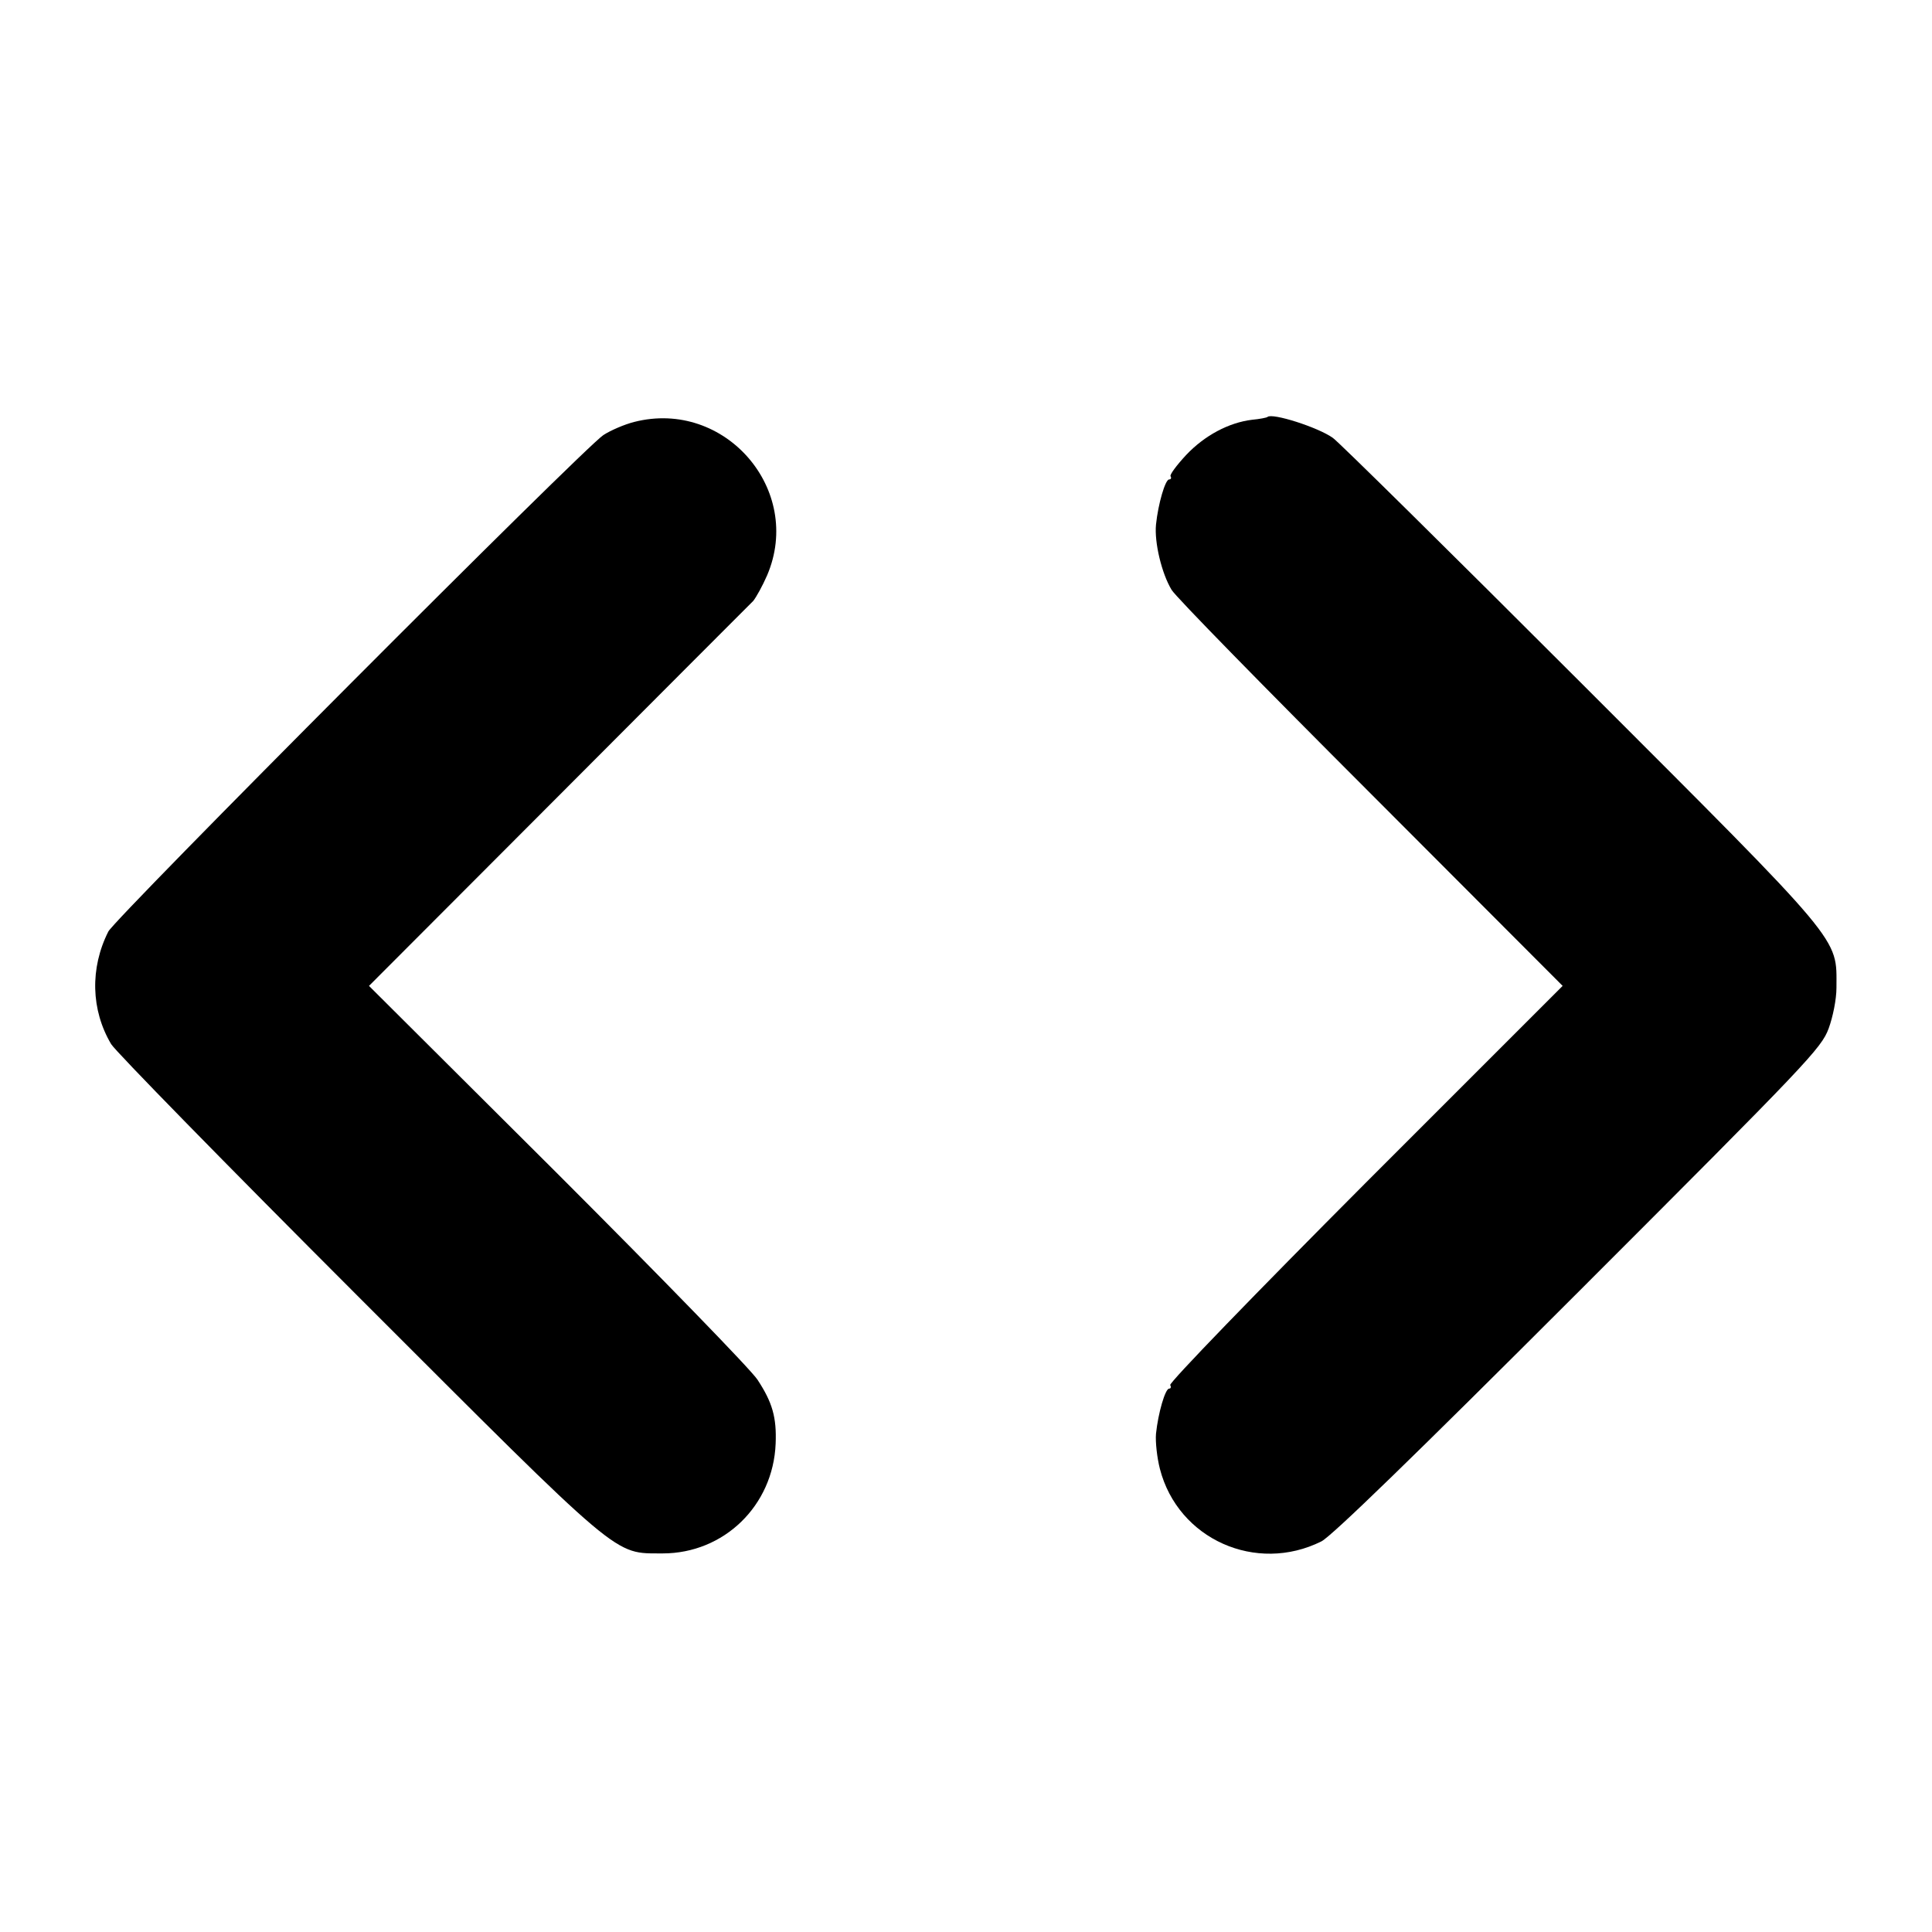
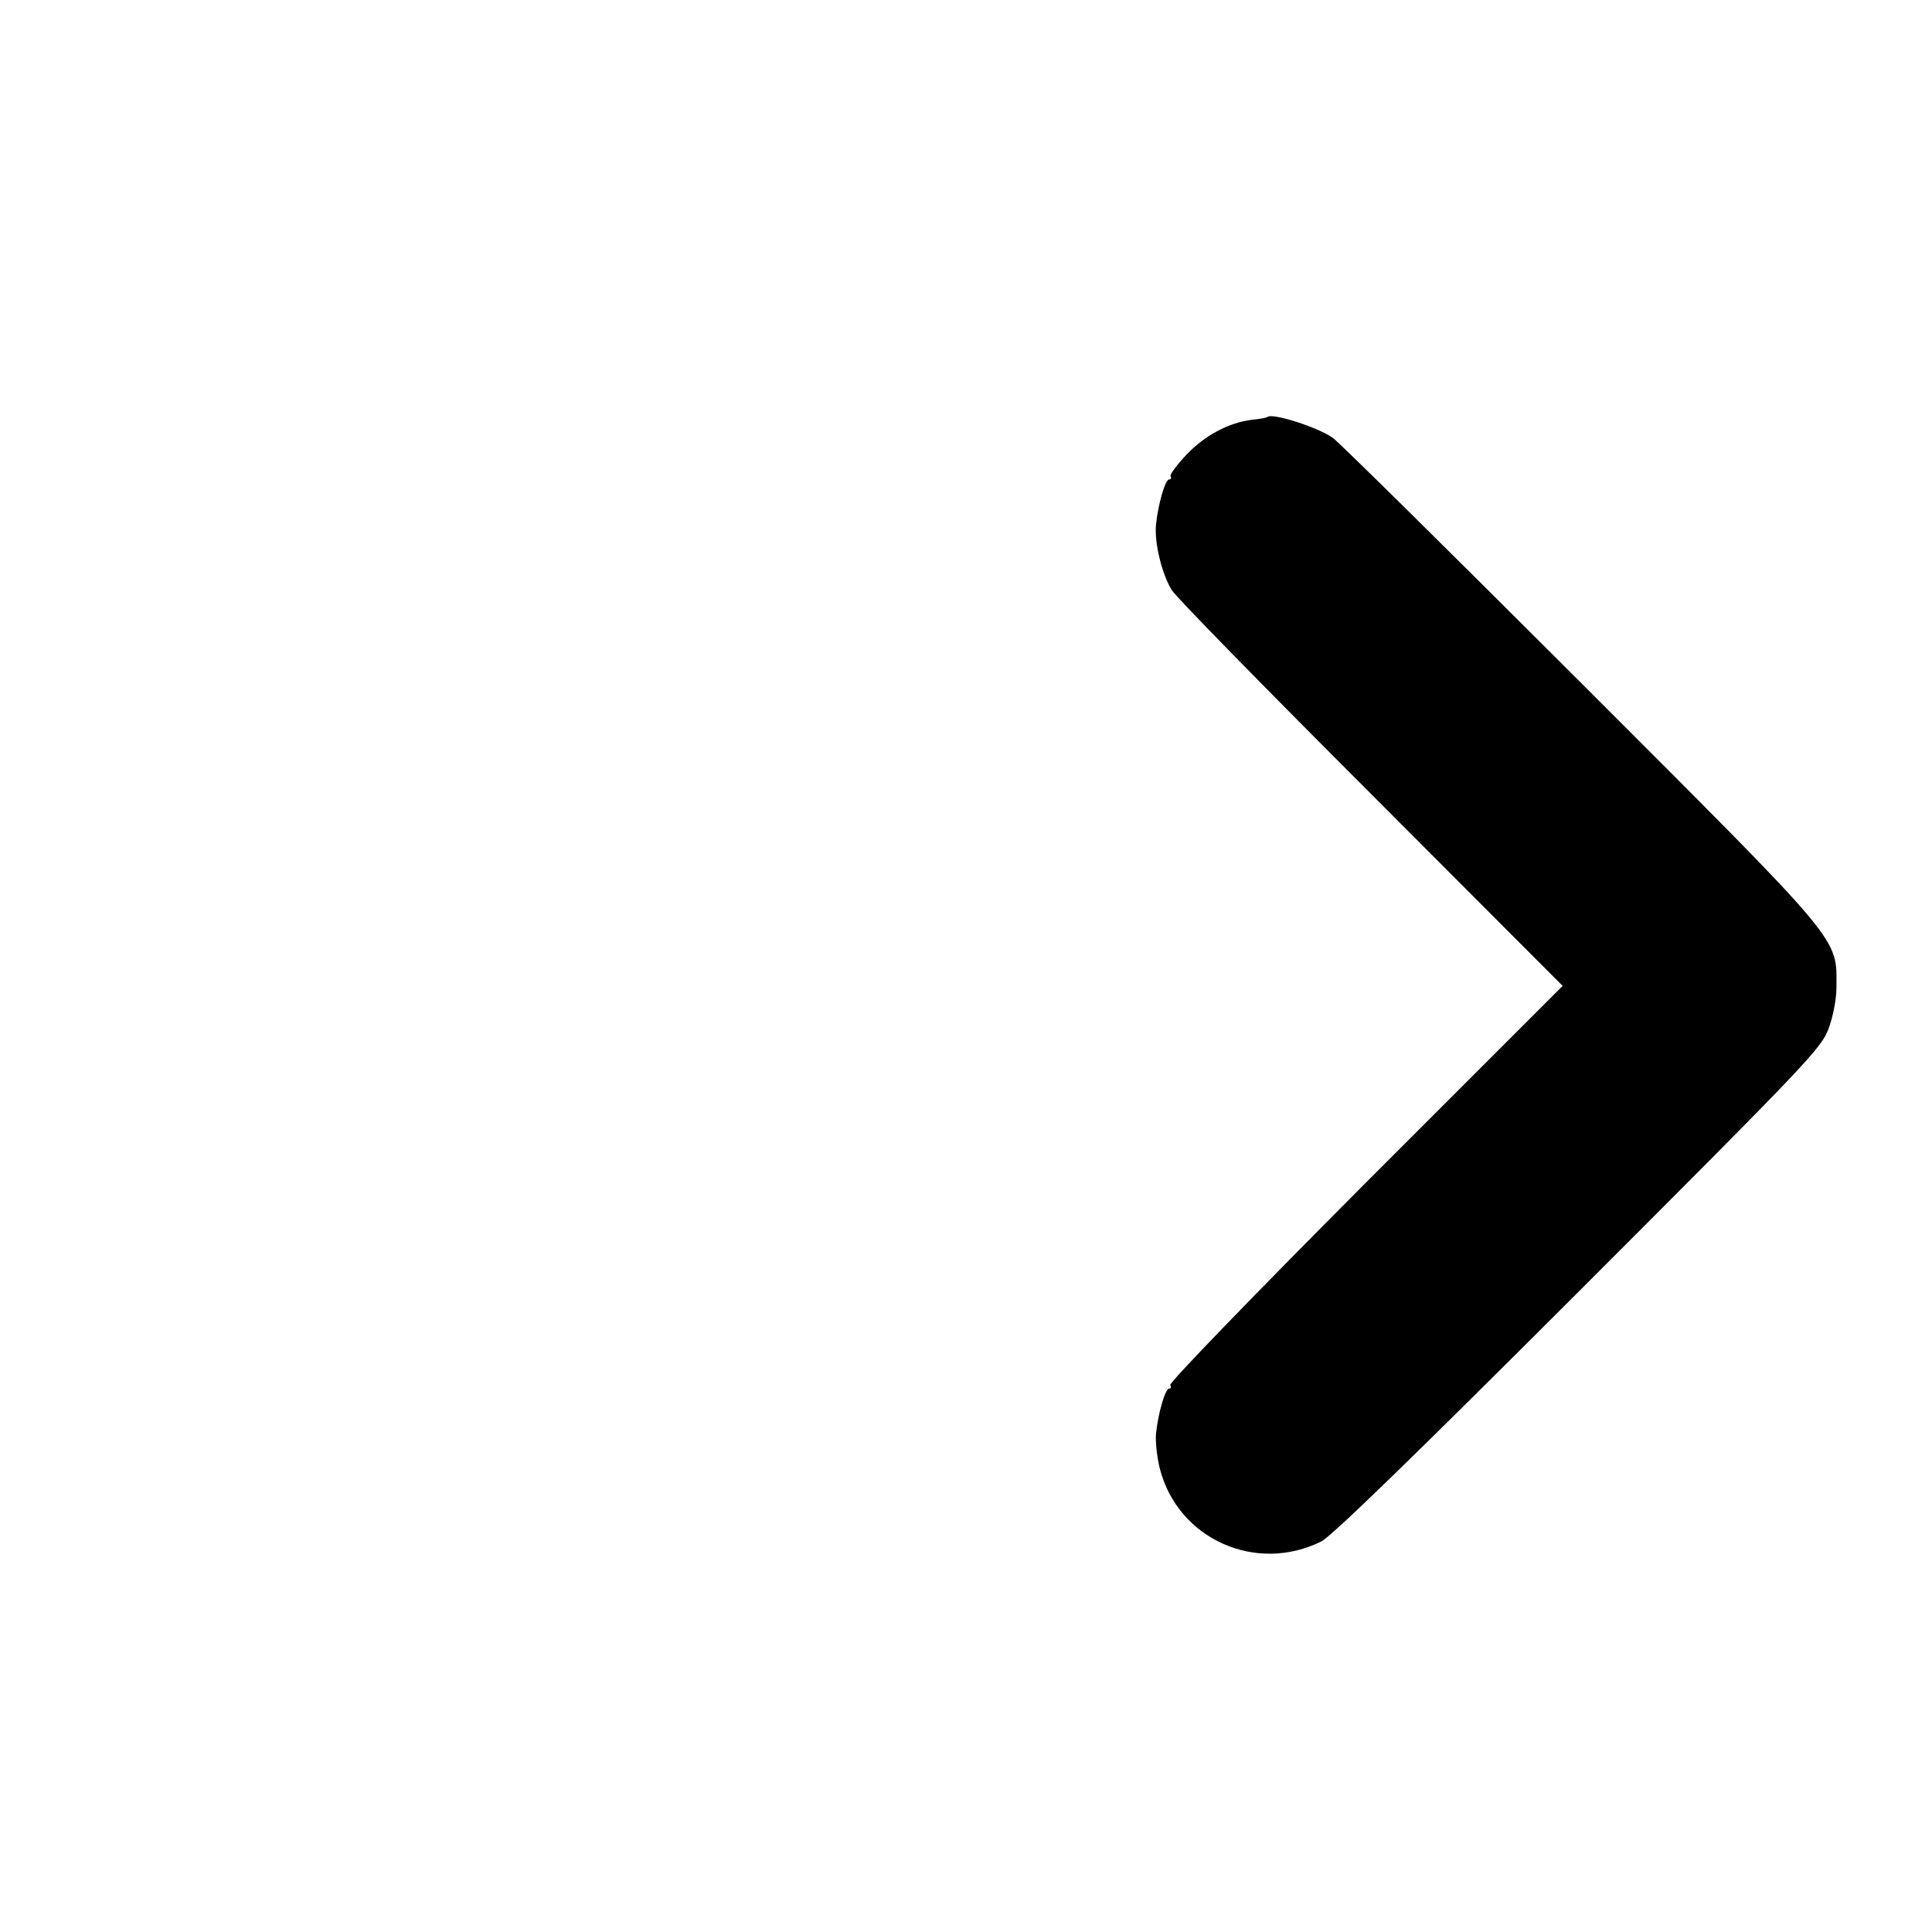
<svg xmlns="http://www.w3.org/2000/svg" version="1.0" width="544pt" height="544pt" viewBox="0 0 544 544" preserveAspectRatio="xMidYMid meet">
  <g transform="translate(0,544) scale(0.1,-0.1)" fill="#000000" stroke="none">
-     <path d="M1786 4252 c-28 -7 -67 -24 -87 -37 -55 -36 -1375 -1360 -1394 -1398 -52 -103 -49 -221 8 -317 11 -19 323 -338 693 -708 754 -754 720 -725 860 -726 172 0 311 134 318 309 3 74 -9 116 -51 180 -18 28 -271 288 -563 580 l-531 529 533 534 c293 294 540 541 549 550 8 10 26 42 39 72 103 241 -119 497 -374 432z" />
-     <path d="M3569 4266 c-2 -2 -22 -6 -44 -8 -65 -8 -133 -44 -185 -99 -27 -29 -47 -56 -44 -60 3 -5 1 -9 -4 -9 -11 0 -31 -69 -37 -127 -5 -50 16 -138 44 -184 11 -19 264 -277 561 -574 l540 -541 -556 -556 c-306 -307 -553 -562 -549 -568 3 -5 2 -10 -3 -10 -11 0 -31 -69 -37 -127 -2 -23 3 -68 11 -99 51 -198 271 -296 455 -204 30 16 257 236 725 704 647 647 682 684 703 740 12 33 22 82 22 115 0 144 27 112 -722 861 -367 367 -680 676 -696 687 -42 30 -171 71 -184 59z" />
+     <path d="M3569 4266 c-2 -2 -22 -6 -44 -8 -65 -8 -133 -44 -185 -99 -27 -29 -47 -56 -44 -60 3 -5 1 -9 -4 -9 -11 0 -31 -69 -37 -127 -5 -50 16 -138 44 -184 11 -19 264 -277 561 -574 l540 -541 -556 -556 c-306 -307 -553 -562 -549 -568 3 -5 2 -10 -3 -10 -11 0 -31 -69 -37 -127 -2 -23 3 -68 11 -99 51 -198 271 -296 455 -204 30 16 257 236 725 704 647 647 682 684 703 740 12 33 22 82 22 115 0 144 27 112 -722 861 -367 367 -680 676 -696 687 -42 30 -171 71 -184 59" />
  </g>
</svg>